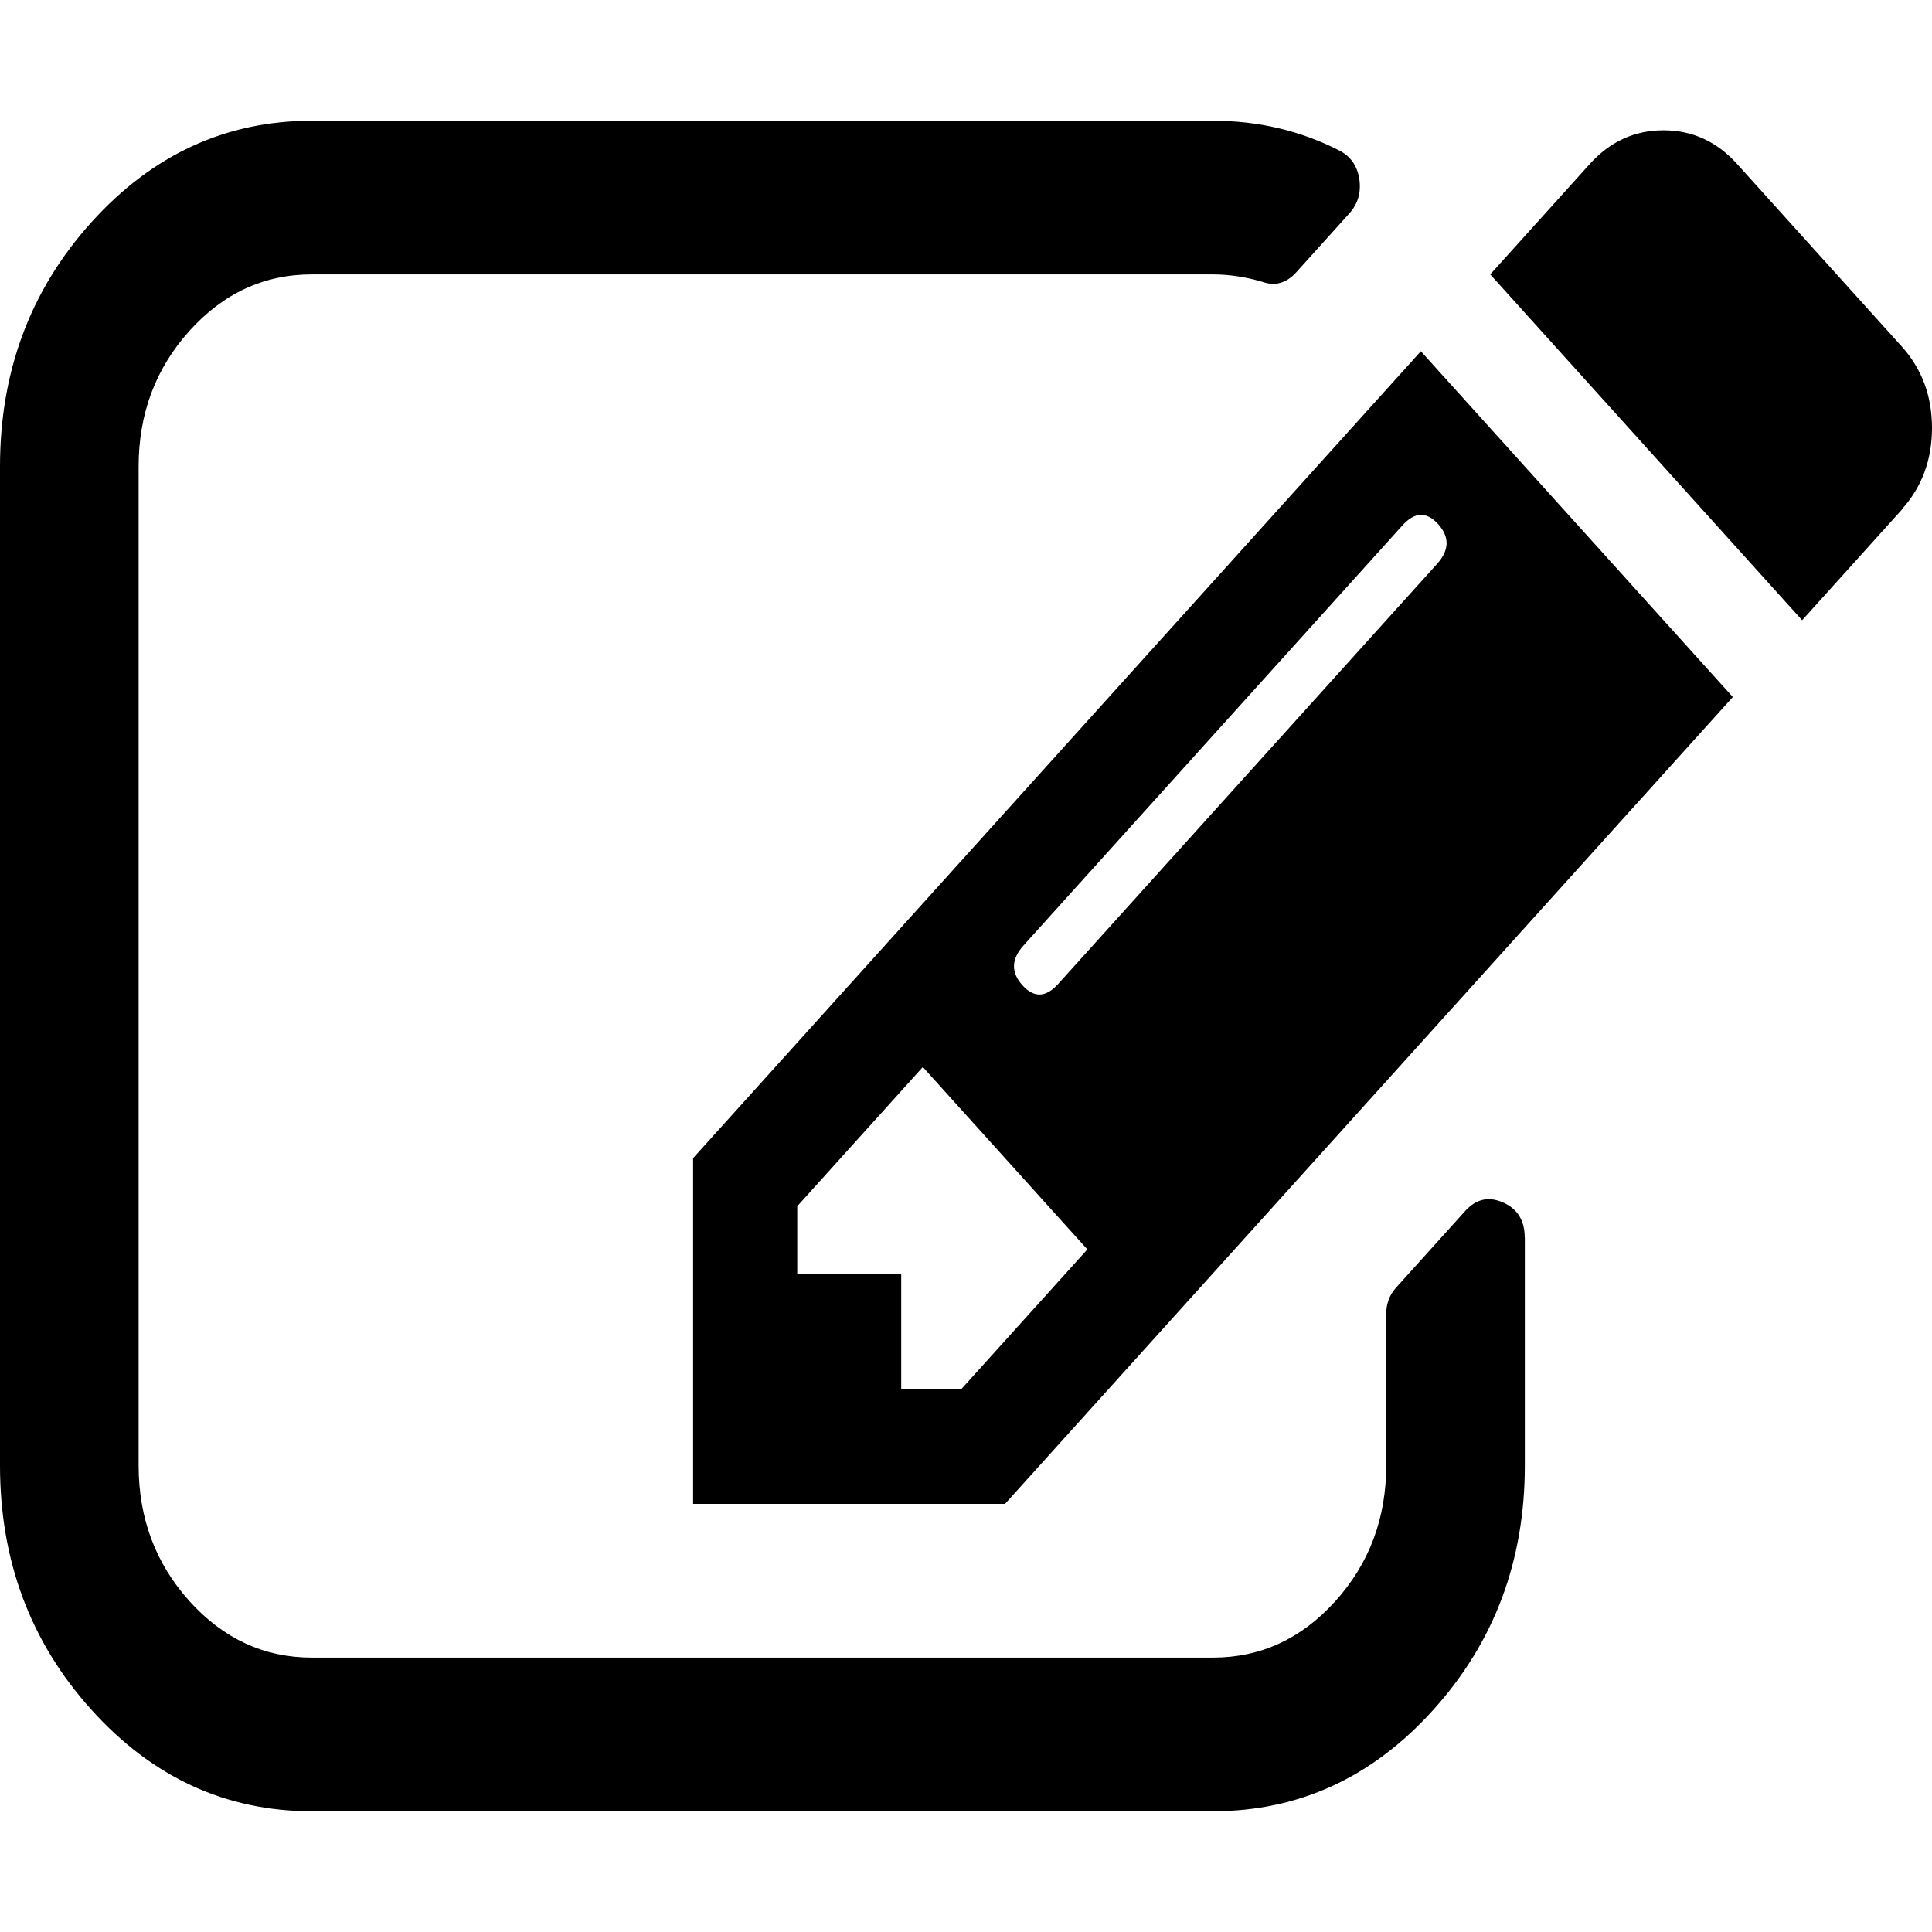
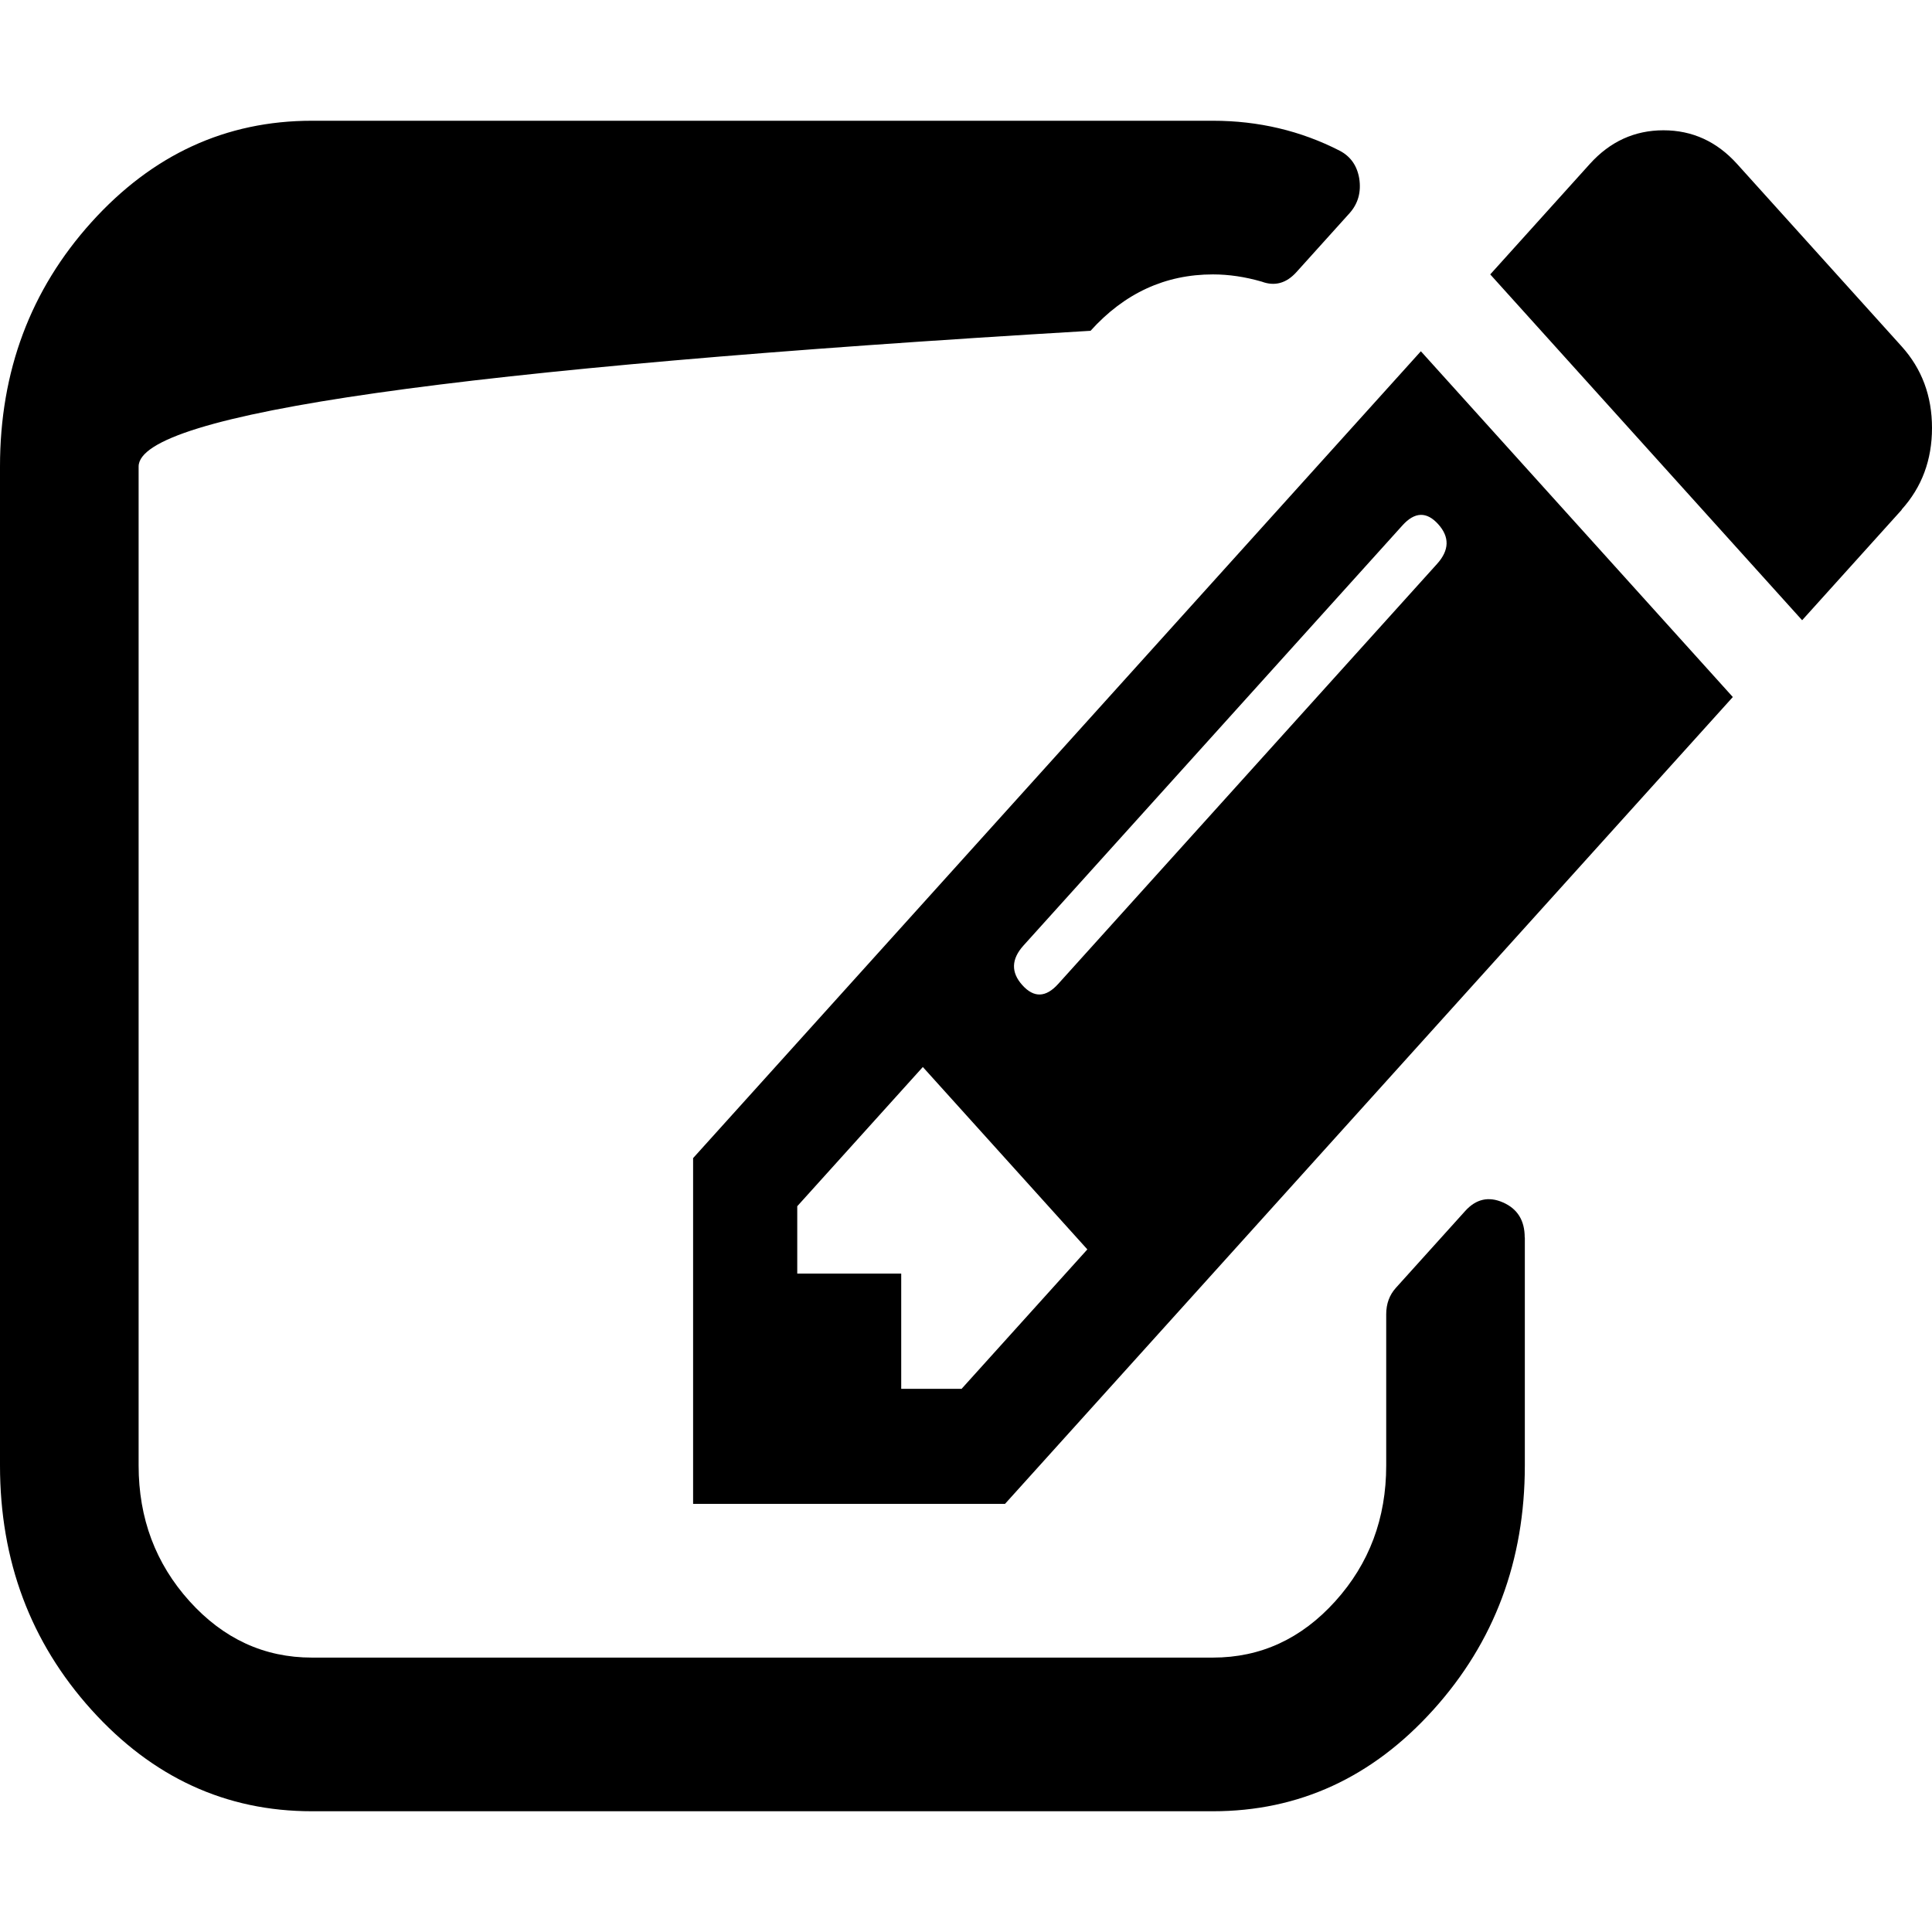
<svg xmlns="http://www.w3.org/2000/svg" xmlns:ns1="http://sodipodi.sourceforge.net/DTD/sodipodi-0.dtd" xmlns:ns2="http://www.inkscape.org/namespaces/inkscape" version="1.1" width="32" height="32" viewBox="0 0 32 32" id="svg4" ns1:docname="soc-contactar-neg.svg" ns2:version="1.2.1 (9c6d41e410, 2022-07-14)">
  <defs id="defs8" />
  <ns1:namedview id="namedview6" pagecolor="#ffffff" bordercolor="#666666" borderopacity="1.0" ns2:showpageshadow="2" ns2:pageopacity="0.0" ns2:pagecheckerboard="0" ns2:deskcolor="#d1d1d1" showgrid="false" ns2:zoom="13.75" ns2:cx="5.8909091" ns2:cy="15.490909" ns2:window-width="1366" ns2:window-height="705" ns2:window-x="-8" ns2:window-y="-8" ns2:window-maximized="1" ns2:current-layer="svg4" />
-   <path fill="#444444" d="m 15.93,23 2.08,-2.306 -2.725,-3.021 -2.08,2.306 v 1.115 h 1.722 v 1.909 h 1.006 z M 23.821,8.682 q -0.287,-0.318 -0.592,0.02 l -6.277,6.959 q -0.305,0.339 -0.018,0.657 0.287,0.318 0.592,-0.02 l 6.277,-6.959 q 0.305,-0.339 0.018,-0.657 z m 1.435,11.813 v 3.777 q 0,2.367 -1.515,4.047 Q 22.226,30 20.09,30 H 5.166 Q 3.031,30 1.515,28.32 0,26.64 0,24.273 V 7.727 Q 0,5.36 1.515,3.68 3.031,2 5.166,2 H 20.09 q 1.13,0 2.099,0.496 0.269,0.14 0.324,0.458 0.053,0.339 -0.161,0.578 L 21.473,4.507 Q 21.222,4.785 20.899,4.665 20.485,4.545 20.09,4.545 H 5.166 q -1.185,0 -2.027,0.934 Q 2.296,6.414 2.296,7.727 V 24.273 q 0,1.313 0.843,2.248 0.843,0.934 2.027,0.934 H 20.09 q 1.185,0 2.027,-0.934 0.843,-0.934 0.843,-2.248 V 21.768 q 0,-0.26 0.161,-0.438 l 1.148,-1.273 q 0.269,-0.298 0.627,-0.14 0.358,0.158 0.358,0.578 z M 23.534,5.818 28.701,11.545 16.646,24.909 H 11.48 V 19.182 Z M 31.499,8.443 29.849,10.273 24.683,4.545 26.333,2.715 q 0.503,-0.557 1.219,-0.557 0.716,0 1.219,0.557 l 2.725,3.021 Q 32,6.294 32,7.088 32,7.883 31.497,8.44 Z" id="path2" style="fill:#000000;stroke-width:2.418" />
+   <path fill="#444444" d="m 15.93,23 2.08,-2.306 -2.725,-3.021 -2.08,2.306 v 1.115 h 1.722 v 1.909 h 1.006 z M 23.821,8.682 q -0.287,-0.318 -0.592,0.02 l -6.277,6.959 q -0.305,0.339 -0.018,0.657 0.287,0.318 0.592,-0.02 l 6.277,-6.959 q 0.305,-0.339 0.018,-0.657 z m 1.435,11.813 v 3.777 q 0,2.367 -1.515,4.047 Q 22.226,30 20.09,30 H 5.166 Q 3.031,30 1.515,28.32 0,26.64 0,24.273 V 7.727 Q 0,5.36 1.515,3.68 3.031,2 5.166,2 H 20.09 q 1.13,0 2.099,0.496 0.269,0.14 0.324,0.458 0.053,0.339 -0.161,0.578 L 21.473,4.507 Q 21.222,4.785 20.899,4.665 20.485,4.545 20.09,4.545 q -1.185,0 -2.027,0.934 Q 2.296,6.414 2.296,7.727 V 24.273 q 0,1.313 0.843,2.248 0.843,0.934 2.027,0.934 H 20.09 q 1.185,0 2.027,-0.934 0.843,-0.934 0.843,-2.248 V 21.768 q 0,-0.26 0.161,-0.438 l 1.148,-1.273 q 0.269,-0.298 0.627,-0.14 0.358,0.158 0.358,0.578 z M 23.534,5.818 28.701,11.545 16.646,24.909 H 11.48 V 19.182 Z M 31.499,8.443 29.849,10.273 24.683,4.545 26.333,2.715 q 0.503,-0.557 1.219,-0.557 0.716,0 1.219,0.557 l 2.725,3.021 Q 32,6.294 32,7.088 32,7.883 31.497,8.44 Z" id="path2" style="fill:#000000;stroke-width:2.418" />
</svg>